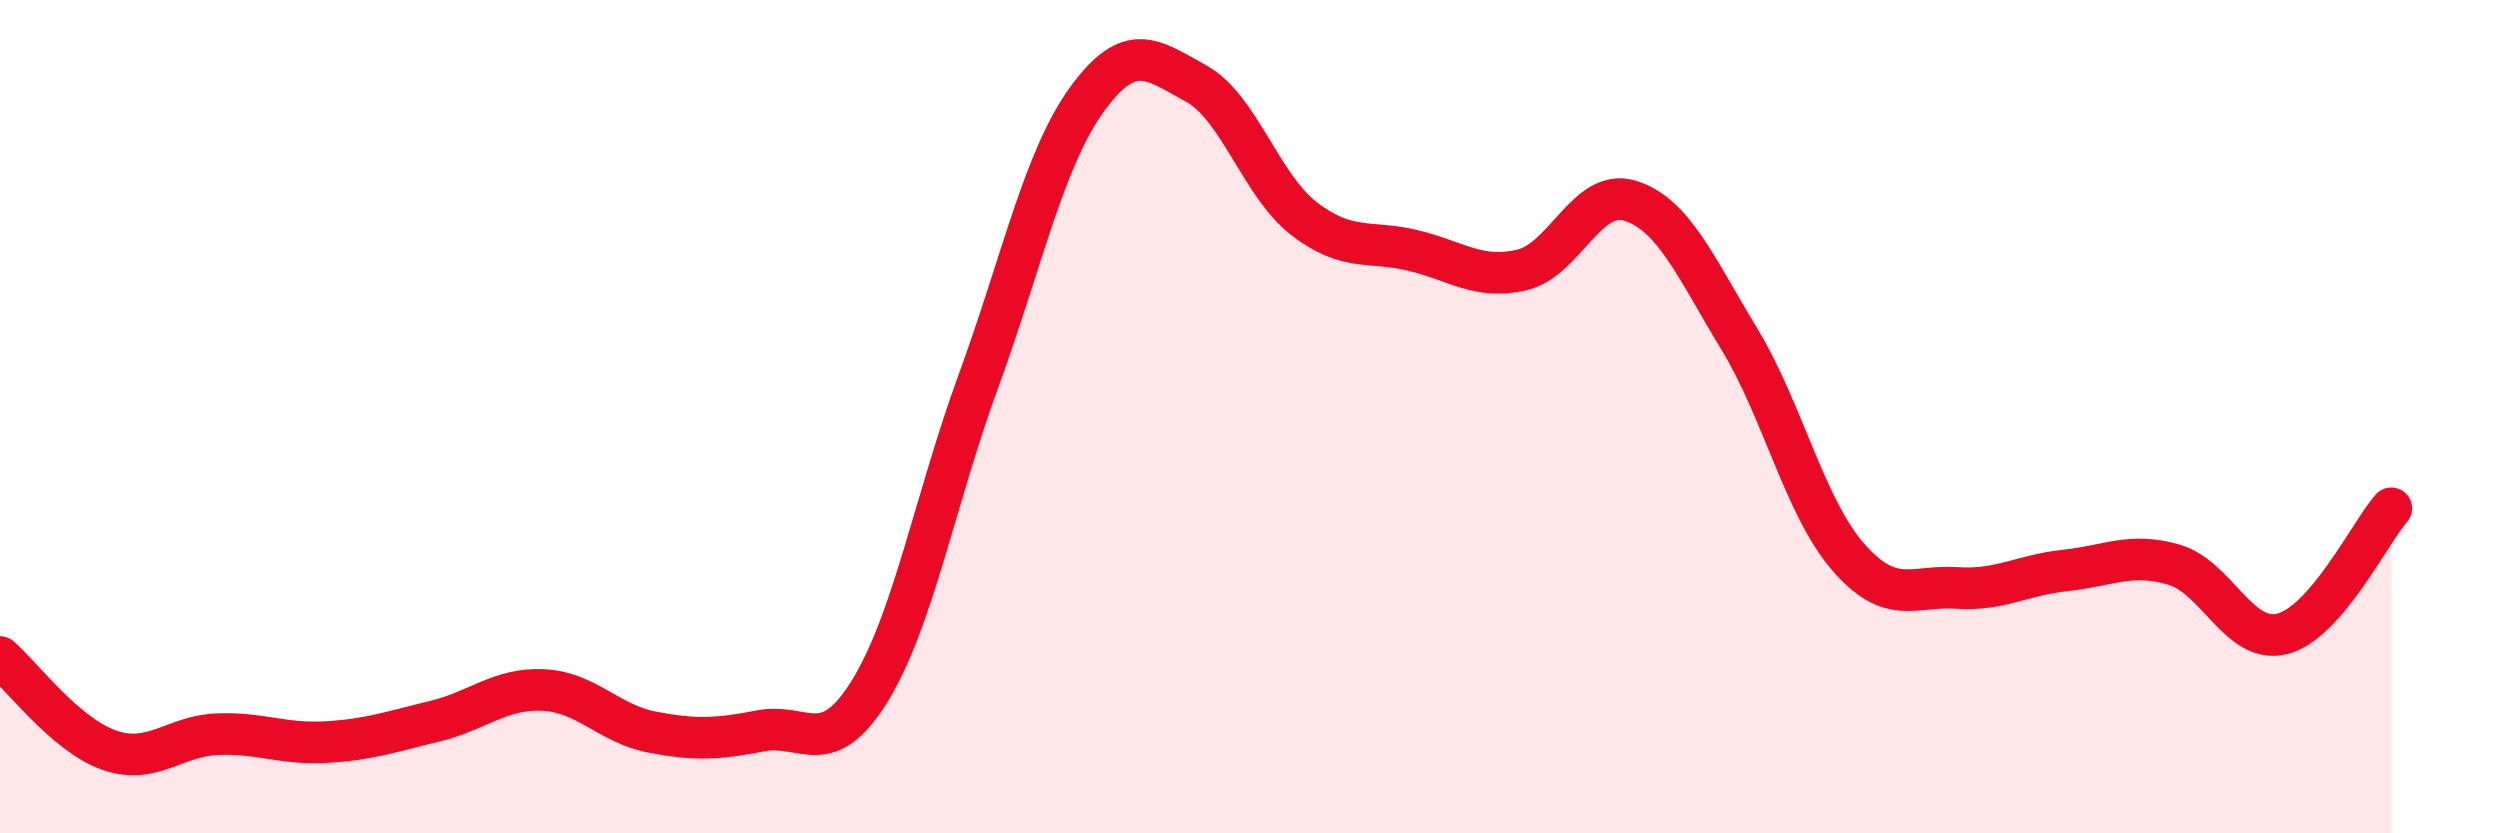
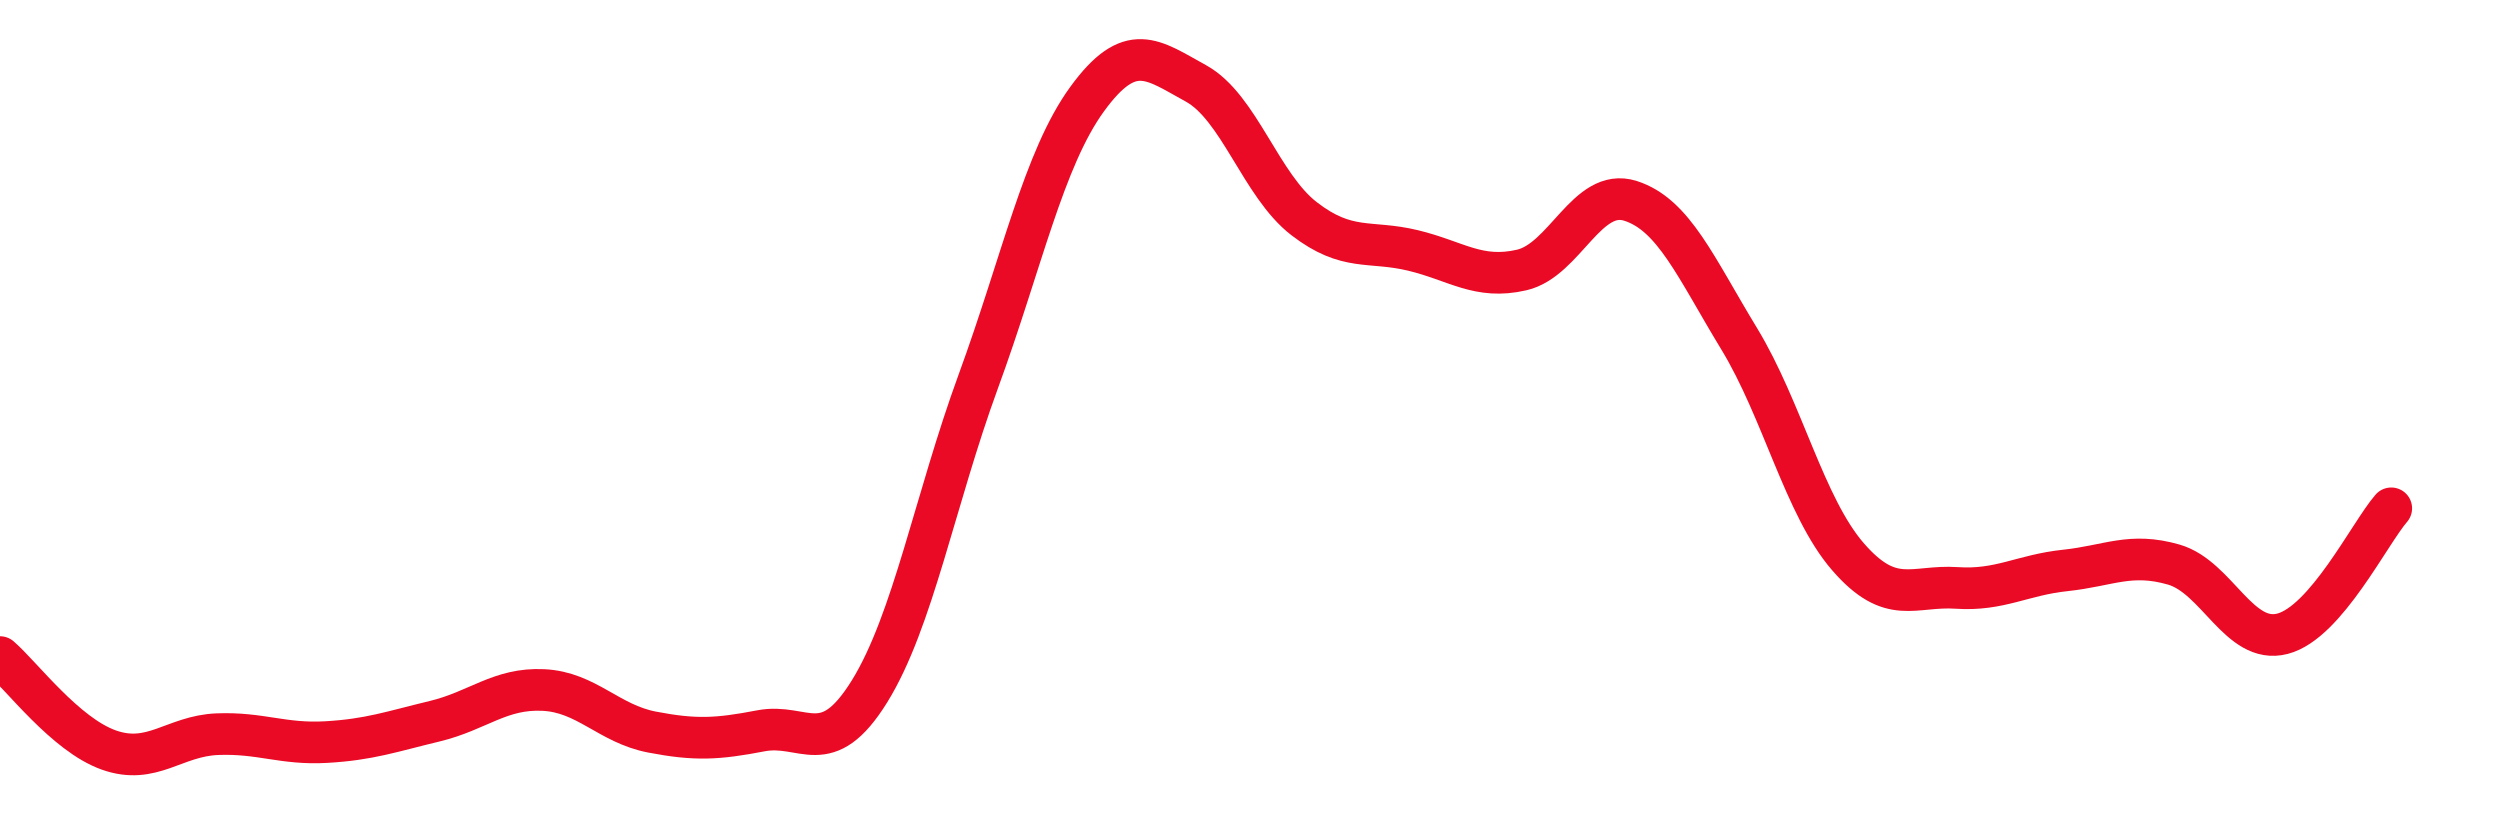
<svg xmlns="http://www.w3.org/2000/svg" width="60" height="20" viewBox="0 0 60 20">
-   <path d="M 0,15.77 C 0.52,16.22 1.57,17.63 2.61,18 C 3.65,18.37 4.18,17.66 5.22,17.62 C 6.26,17.58 6.79,17.87 7.83,17.81 C 8.87,17.75 9.39,17.56 10.43,17.31 C 11.47,17.06 12,16.51 13.04,16.56 C 14.08,16.61 14.61,17.37 15.65,17.57 C 16.69,17.77 17.22,17.74 18.26,17.54 C 19.3,17.34 19.83,18.27 20.87,16.59 C 21.91,14.91 22.44,11.99 23.48,9.15 C 24.52,6.31 25.05,3.81 26.09,2.38 C 27.13,0.95 27.66,1.43 28.7,2 C 29.74,2.57 30.26,4.45 31.3,5.25 C 32.34,6.05 32.87,5.76 33.91,6.01 C 34.95,6.26 35.48,6.72 36.52,6.48 C 37.56,6.24 38.09,4.49 39.13,4.82 C 40.17,5.15 40.7,6.42 41.74,8.13 C 42.78,9.84 43.31,12.16 44.35,13.36 C 45.39,14.56 45.92,14.04 46.96,14.11 C 48,14.18 48.53,13.8 49.57,13.69 C 50.61,13.58 51.13,13.25 52.17,13.55 C 53.21,13.85 53.74,15.48 54.78,15.21 C 55.82,14.94 56.87,12.8 57.39,12.2L57.39 20L0 20Z" fill="#EB0A25" opacity="0.1" stroke-linecap="round" stroke-linejoin="round" />
  <path d="M 0,15.77 C 0.52,16.22 1.57,17.63 2.61,18 C 3.65,18.37 4.18,17.66 5.22,17.62 C 6.26,17.58 6.79,17.87 7.83,17.81 C 8.87,17.75 9.39,17.56 10.43,17.31 C 11.47,17.06 12,16.51 13.04,16.56 C 14.08,16.61 14.61,17.37 15.65,17.57 C 16.69,17.77 17.22,17.74 18.26,17.54 C 19.3,17.34 19.83,18.27 20.87,16.59 C 21.91,14.91 22.44,11.99 23.48,9.15 C 24.52,6.31 25.05,3.81 26.09,2.38 C 27.13,0.95 27.66,1.43 28.7,2 C 29.74,2.57 30.26,4.45 31.3,5.25 C 32.34,6.05 32.87,5.76 33.91,6.01 C 34.95,6.26 35.48,6.72 36.52,6.48 C 37.56,6.24 38.09,4.49 39.13,4.82 C 40.17,5.15 40.7,6.42 41.74,8.13 C 42.78,9.84 43.31,12.16 44.35,13.36 C 45.39,14.56 45.92,14.04 46.96,14.11 C 48,14.18 48.53,13.8 49.57,13.69 C 50.61,13.58 51.13,13.25 52.17,13.55 C 53.21,13.85 53.74,15.48 54.78,15.21 C 55.82,14.94 56.87,12.8 57.39,12.2" stroke="#EB0A25" stroke-width="1" fill="none" stroke-linecap="round" stroke-linejoin="round" />
</svg>